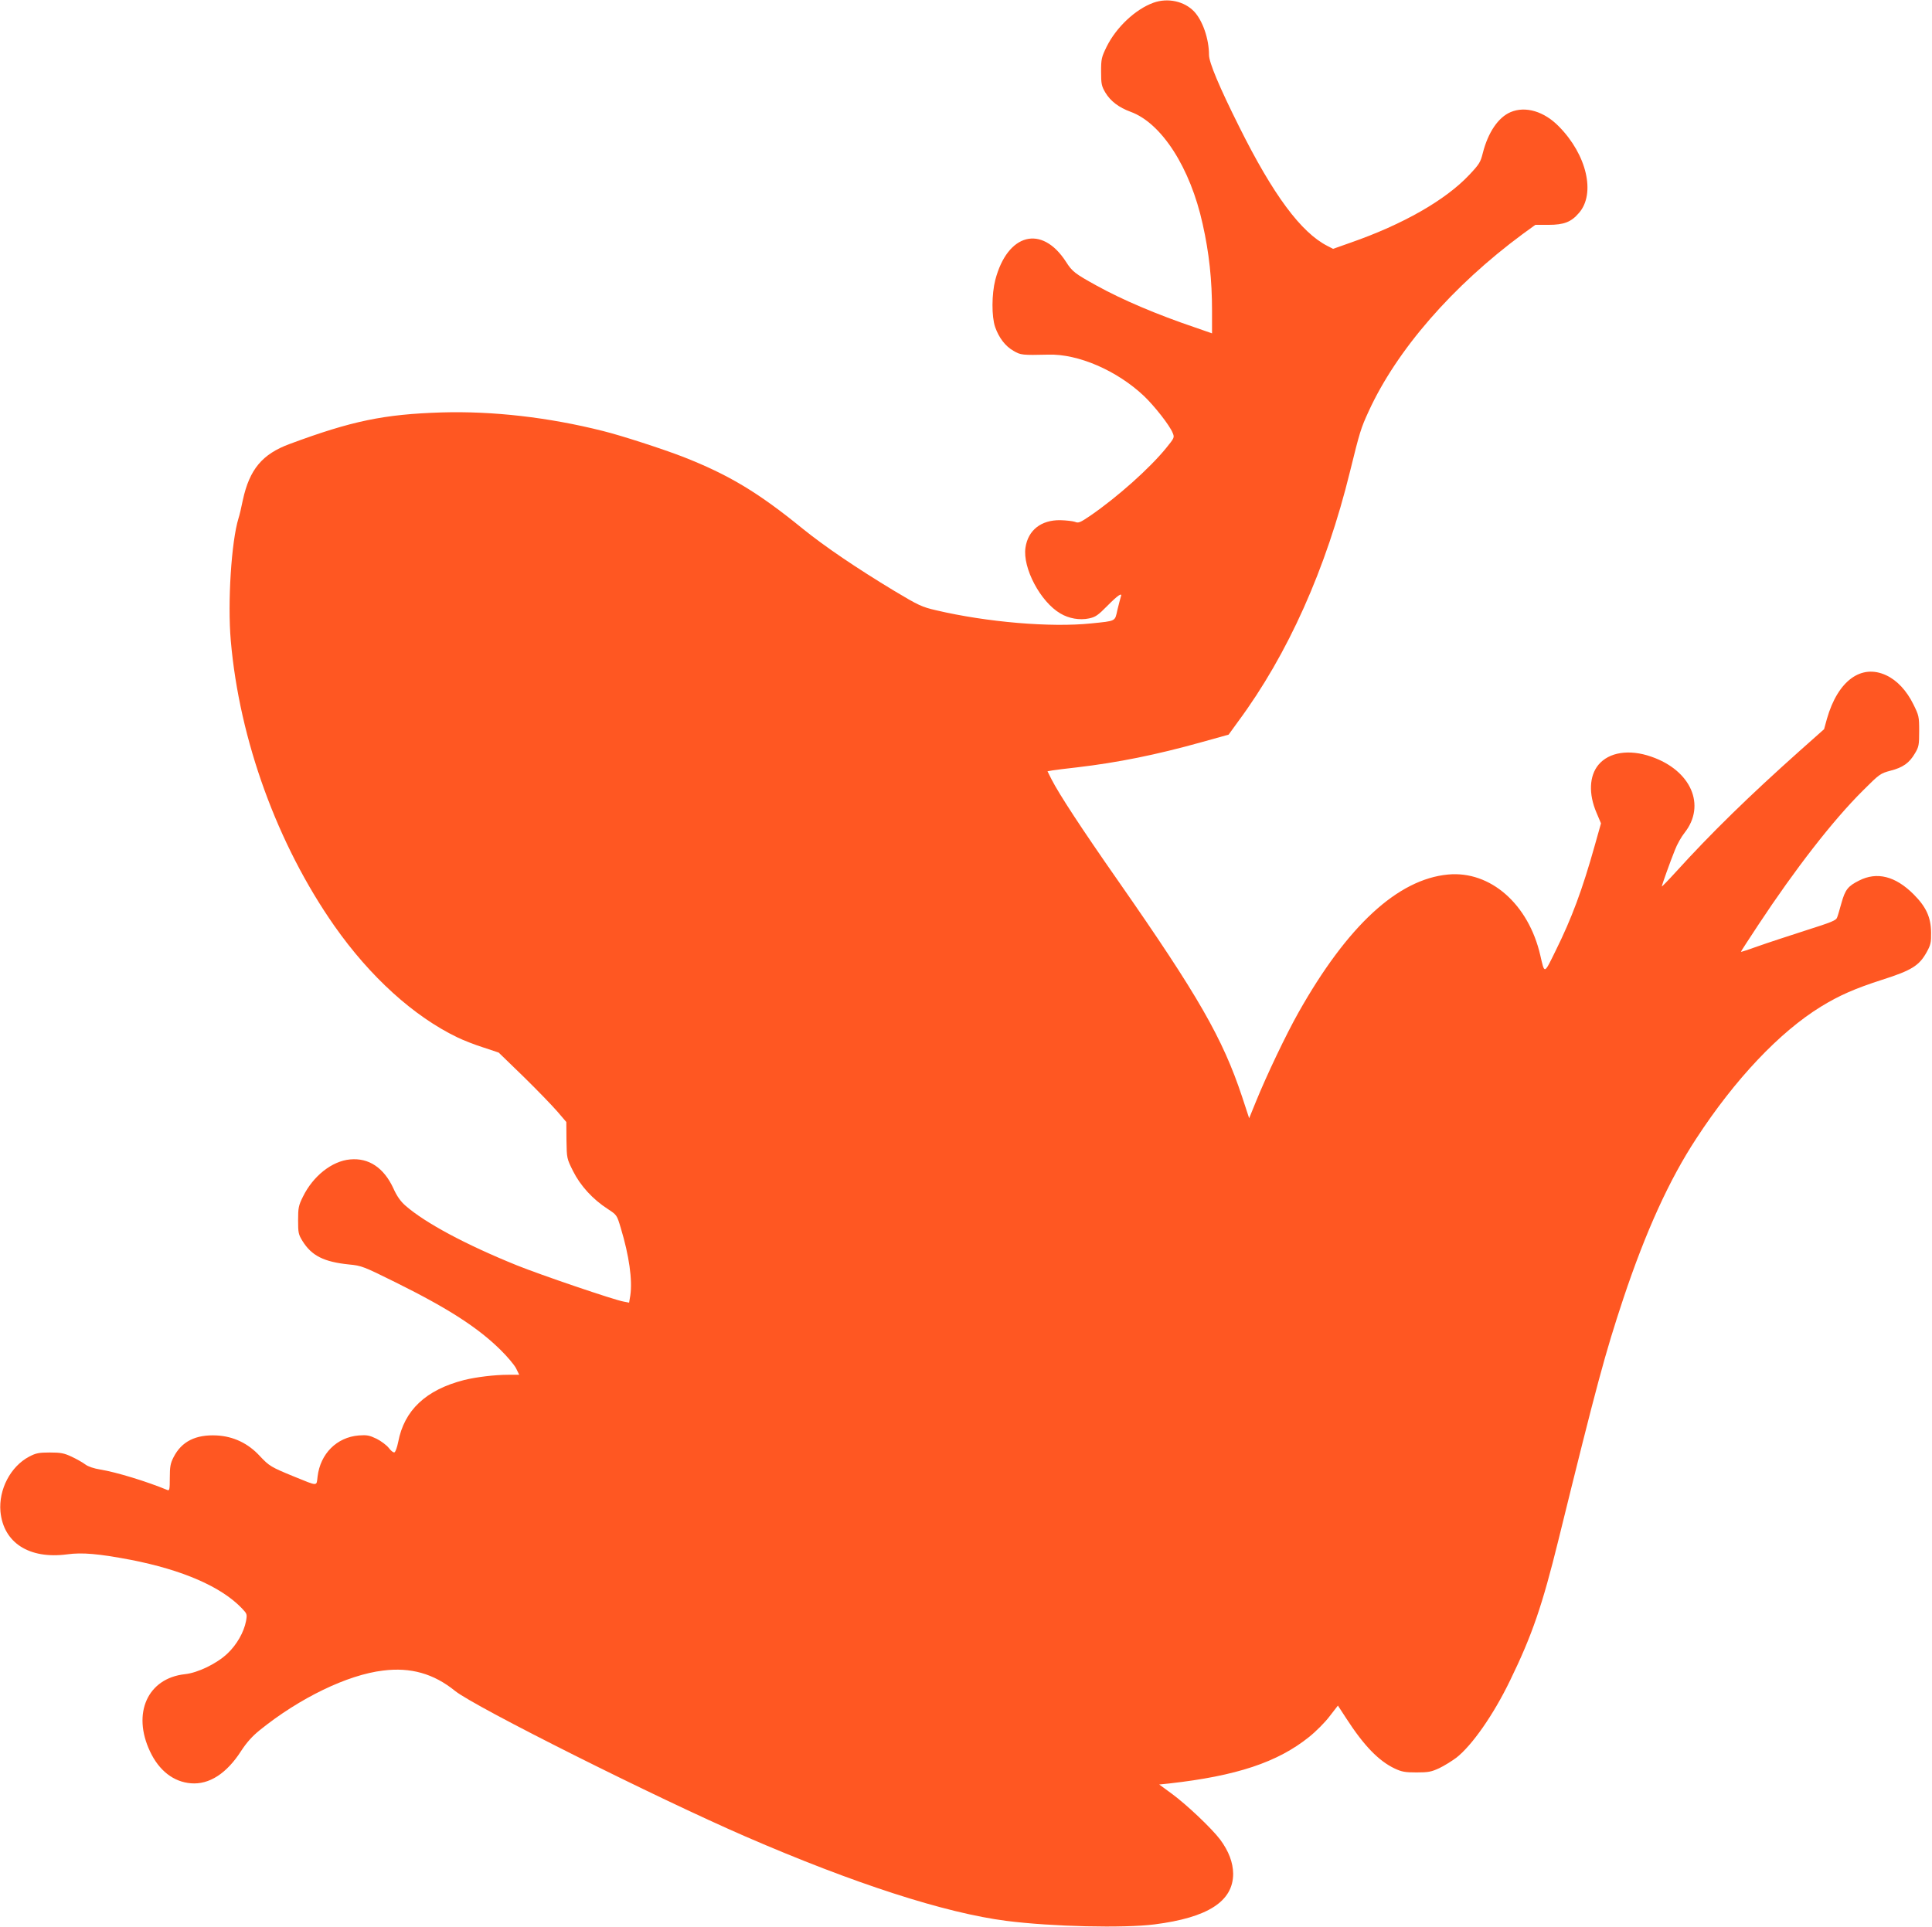
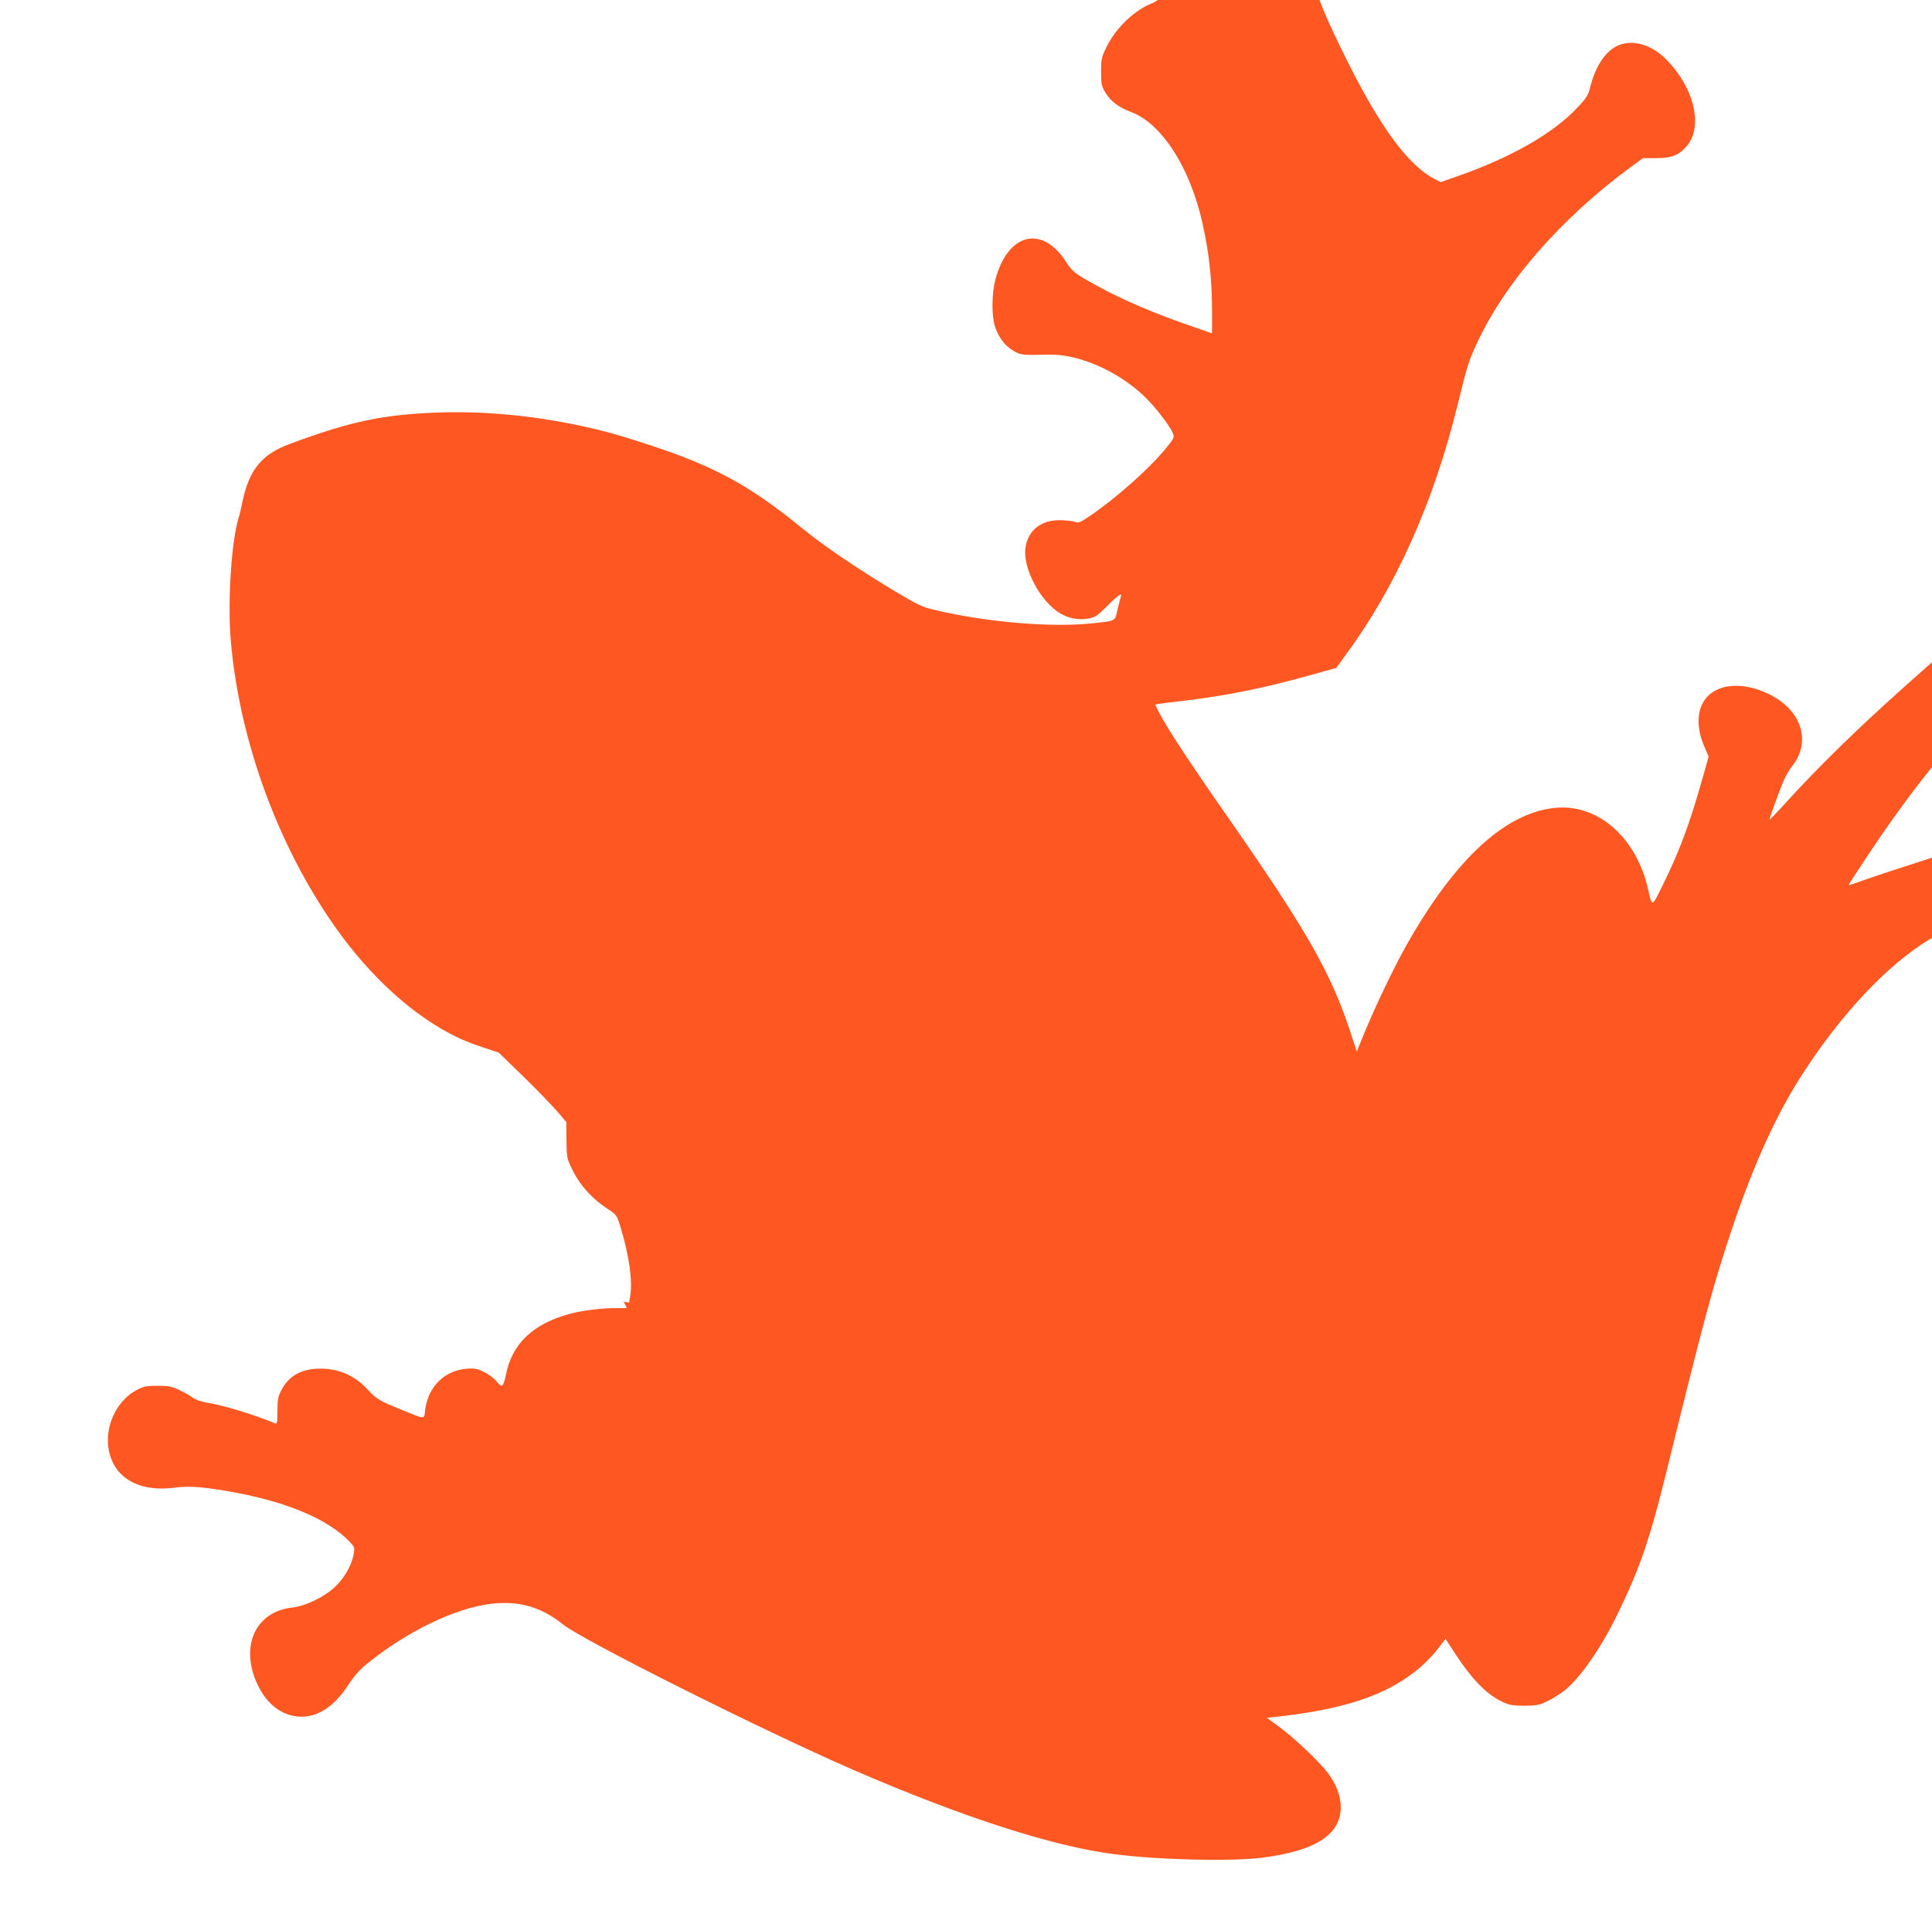
<svg xmlns="http://www.w3.org/2000/svg" version="1.0" width="1280pt" height="1277pt" viewBox="0 0 1280 1277" preserveAspectRatio="xMidYMid meet">
  <g transform="translate(0,1277) scale(0.1,-0.1)" fill="#ff5722" stroke="none">
-     <path d="M7642 12752 c-119 -43 -246 -162 -310 -291 -34 -70 -37 -81 -37 -165 0 -82 3 -96 28 -139 34 -57 89 -99 168 -128 205 -75 395 -370 477 -744 43 -191 62 -371 62 -574 l0 -150 -112 39 c-254 86 -482 183 -652 277 -145 80 -162 93 -204 159 -160 247 -387 188 -468 -121 -24 -94 -25 -242 -1 -312 25 -71 67 -127 122 -158 47 -28 59 -29 230 -25 199 6 456 -106 634 -274 70 -67 170 -194 190 -244 13 -31 12 -33 -43 -101 -111 -136 -322 -324 -502 -448 -68 -46 -79 -51 -102 -41 -15 5 -58 10 -97 11 -127 2 -214 -66 -231 -182 -20 -134 99 -359 231 -436 57 -34 128 -46 190 -33 43 9 60 21 122 84 71 72 102 92 88 57 -3 -10 -13 -48 -22 -85 -17 -77 -7 -72 -173 -89 -269 -28 -692 8 -1028 87 -95 22 -116 32 -278 129 -250 151 -459 293 -604 410 -298 243 -492 359 -795 478 -135 52 -405 140 -530 171 -361 91 -731 133 -1070 123 -381 -12 -594 -56 -1006 -209 -182 -67 -266 -169 -310 -371 -10 -50 -23 -105 -29 -122 -47 -153 -73 -555 -51 -810 57 -659 309 -1351 686 -1890 237 -338 527 -601 817 -740 37 -18 113 -48 170 -66 l102 -34 166 -161 c91 -89 191 -193 223 -230 l59 -69 1 -121 c2 -120 2 -121 44 -205 48 -96 130 -186 229 -250 61 -40 61 -40 87 -127 55 -182 78 -344 63 -446 l-8 -48 -36 7 c-61 10 -556 179 -707 240 -341 138 -609 282 -739 396 -32 28 -57 63 -80 115 -63 136 -163 203 -287 191 -120 -11 -245 -110 -312 -247 -29 -58 -32 -74 -32 -156 0 -83 2 -94 30 -139 60 -96 141 -137 307 -154 84 -8 96 -13 310 -119 347 -172 544 -299 694 -447 45 -44 91 -99 103 -122 l21 -43 -73 0 c-89 0 -213 -15 -293 -35 -253 -65 -396 -200 -436 -411 -7 -35 -18 -66 -25 -68 -6 -3 -23 10 -37 29 -14 18 -51 46 -81 61 -48 23 -64 26 -118 22 -146 -12 -255 -121 -273 -273 -8 -65 6 -65 -157 1 -151 62 -163 69 -225 135 -78 85 -175 131 -286 137 -140 7 -233 -40 -286 -144 -21 -41 -25 -63 -25 -137 0 -74 -2 -86 -15 -81 -137 57 -340 119 -445 136 -43 7 -82 20 -100 34 -17 13 -58 36 -90 51 -51 24 -73 28 -145 28 -72 0 -92 -4 -136 -27 -124 -65 -204 -218 -191 -365 20 -206 190 -316 441 -283 100 14 210 4 421 -36 344 -67 600 -178 737 -321 35 -37 36 -39 28 -85 -14 -74 -62 -158 -124 -216 -70 -66 -195 -127 -281 -136 -247 -27 -351 -259 -231 -512 60 -128 157 -202 271 -211 121 -10 237 65 333 215 36 55 72 96 124 138 263 212 580 366 816 394 183 23 335 -20 477 -135 130 -105 1331 -707 1925 -965 719 -312 1322 -507 1730 -559 300 -38 774 -49 979 -23 354 45 521 153 521 336 -1 74 -29 149 -86 226 -55 73 -221 231 -322 305 l-82 60 68 7 c444 50 716 140 925 308 45 36 106 97 136 137 l55 71 56 -86 c117 -181 215 -281 320 -331 47 -22 69 -26 145 -26 78 0 98 4 150 28 32 15 83 47 113 69 104 81 247 285 357 513 146 300 213 496 320 930 256 1040 309 1235 430 1600 149 446 304 787 483 1060 256 393 553 707 827 875 119 73 223 119 403 177 198 63 247 94 297 184 26 47 30 64 29 129 -1 102 -33 171 -116 254 -121 121 -243 151 -361 91 -74 -37 -92 -60 -117 -149 -11 -39 -23 -82 -28 -94 -6 -21 -34 -32 -210 -88 -111 -36 -253 -82 -314 -104 -61 -22 -112 -39 -114 -37 -1 1 51 81 115 178 245 371 494 692 692 889 112 112 117 115 184 133 82 21 125 51 162 115 26 43 28 56 28 148 0 96 -2 103 -38 176 -45 92 -109 160 -180 193 -166 78 -321 -36 -393 -288 l-19 -69 -162 -144 c-334 -298 -587 -545 -820 -802 -51 -56 -93 -99 -93 -96 0 9 57 168 87 242 14 37 43 88 64 114 143 182 43 413 -221 504 -146 51 -280 30 -350 -54 -61 -74 -66 -193 -13 -317 l30 -71 -42 -149 c-82 -292 -152 -480 -258 -694 -78 -159 -73 -158 -102 -32 -78 340 -331 562 -611 536 -333 -31 -667 -339 -991 -914 -82 -145 -212 -418 -283 -593 l-44 -108 -47 143 c-129 388 -290 668 -819 1427 -246 352 -393 577 -444 677 l-26 52 33 6 c17 3 91 12 162 20 273 32 528 84 822 166 l183 51 63 87 c330 446 583 1012 741 1656 65 264 72 287 124 400 186 406 556 831 1020 1174 l84 61 86 0 c105 0 152 19 204 80 110 128 51 384 -133 571 -98 101 -222 138 -321 96 -82 -35 -149 -134 -184 -271 -15 -61 -24 -75 -90 -145 -157 -167 -439 -328 -786 -449 l-116 -41 -37 19 c-175 89 -360 338 -585 790 -131 262 -200 426 -200 476 0 106 -42 227 -98 287 -65 69 -175 93 -270 59z" />
+     <path d="M7642 12752 c-119 -43 -246 -162 -310 -291 -34 -70 -37 -81 -37 -165 0 -82 3 -96 28 -139 34 -57 89 -99 168 -128 205 -75 395 -370 477 -744 43 -191 62 -371 62 -574 l0 -150 -112 39 c-254 86 -482 183 -652 277 -145 80 -162 93 -204 159 -160 247 -387 188 -468 -121 -24 -94 -25 -242 -1 -312 25 -71 67 -127 122 -158 47 -28 59 -29 230 -25 199 6 456 -106 634 -274 70 -67 170 -194 190 -244 13 -31 12 -33 -43 -101 -111 -136 -322 -324 -502 -448 -68 -46 -79 -51 -102 -41 -15 5 -58 10 -97 11 -127 2 -214 -66 -231 -182 -20 -134 99 -359 231 -436 57 -34 128 -46 190 -33 43 9 60 21 122 84 71 72 102 92 88 57 -3 -10 -13 -48 -22 -85 -17 -77 -7 -72 -173 -89 -269 -28 -692 8 -1028 87 -95 22 -116 32 -278 129 -250 151 -459 293 -604 410 -298 243 -492 359 -795 478 -135 52 -405 140 -530 171 -361 91 -731 133 -1070 123 -381 -12 -594 -56 -1006 -209 -182 -67 -266 -169 -310 -371 -10 -50 -23 -105 -29 -122 -47 -153 -73 -555 -51 -810 57 -659 309 -1351 686 -1890 237 -338 527 -601 817 -740 37 -18 113 -48 170 -66 l102 -34 166 -161 c91 -89 191 -193 223 -230 l59 -69 1 -121 c2 -120 2 -121 44 -205 48 -96 130 -186 229 -250 61 -40 61 -40 87 -127 55 -182 78 -344 63 -446 l-8 -48 -36 7 l21 -43 -73 0 c-89 0 -213 -15 -293 -35 -253 -65 -396 -200 -436 -411 -7 -35 -18 -66 -25 -68 -6 -3 -23 10 -37 29 -14 18 -51 46 -81 61 -48 23 -64 26 -118 22 -146 -12 -255 -121 -273 -273 -8 -65 6 -65 -157 1 -151 62 -163 69 -225 135 -78 85 -175 131 -286 137 -140 7 -233 -40 -286 -144 -21 -41 -25 -63 -25 -137 0 -74 -2 -86 -15 -81 -137 57 -340 119 -445 136 -43 7 -82 20 -100 34 -17 13 -58 36 -90 51 -51 24 -73 28 -145 28 -72 0 -92 -4 -136 -27 -124 -65 -204 -218 -191 -365 20 -206 190 -316 441 -283 100 14 210 4 421 -36 344 -67 600 -178 737 -321 35 -37 36 -39 28 -85 -14 -74 -62 -158 -124 -216 -70 -66 -195 -127 -281 -136 -247 -27 -351 -259 -231 -512 60 -128 157 -202 271 -211 121 -10 237 65 333 215 36 55 72 96 124 138 263 212 580 366 816 394 183 23 335 -20 477 -135 130 -105 1331 -707 1925 -965 719 -312 1322 -507 1730 -559 300 -38 774 -49 979 -23 354 45 521 153 521 336 -1 74 -29 149 -86 226 -55 73 -221 231 -322 305 l-82 60 68 7 c444 50 716 140 925 308 45 36 106 97 136 137 l55 71 56 -86 c117 -181 215 -281 320 -331 47 -22 69 -26 145 -26 78 0 98 4 150 28 32 15 83 47 113 69 104 81 247 285 357 513 146 300 213 496 320 930 256 1040 309 1235 430 1600 149 446 304 787 483 1060 256 393 553 707 827 875 119 73 223 119 403 177 198 63 247 94 297 184 26 47 30 64 29 129 -1 102 -33 171 -116 254 -121 121 -243 151 -361 91 -74 -37 -92 -60 -117 -149 -11 -39 -23 -82 -28 -94 -6 -21 -34 -32 -210 -88 -111 -36 -253 -82 -314 -104 -61 -22 -112 -39 -114 -37 -1 1 51 81 115 178 245 371 494 692 692 889 112 112 117 115 184 133 82 21 125 51 162 115 26 43 28 56 28 148 0 96 -2 103 -38 176 -45 92 -109 160 -180 193 -166 78 -321 -36 -393 -288 l-19 -69 -162 -144 c-334 -298 -587 -545 -820 -802 -51 -56 -93 -99 -93 -96 0 9 57 168 87 242 14 37 43 88 64 114 143 182 43 413 -221 504 -146 51 -280 30 -350 -54 -61 -74 -66 -193 -13 -317 l30 -71 -42 -149 c-82 -292 -152 -480 -258 -694 -78 -159 -73 -158 -102 -32 -78 340 -331 562 -611 536 -333 -31 -667 -339 -991 -914 -82 -145 -212 -418 -283 -593 l-44 -108 -47 143 c-129 388 -290 668 -819 1427 -246 352 -393 577 -444 677 l-26 52 33 6 c17 3 91 12 162 20 273 32 528 84 822 166 l183 51 63 87 c330 446 583 1012 741 1656 65 264 72 287 124 400 186 406 556 831 1020 1174 l84 61 86 0 c105 0 152 19 204 80 110 128 51 384 -133 571 -98 101 -222 138 -321 96 -82 -35 -149 -134 -184 -271 -15 -61 -24 -75 -90 -145 -157 -167 -439 -328 -786 -449 l-116 -41 -37 19 c-175 89 -360 338 -585 790 -131 262 -200 426 -200 476 0 106 -42 227 -98 287 -65 69 -175 93 -270 59z" />
  </g>
</svg>